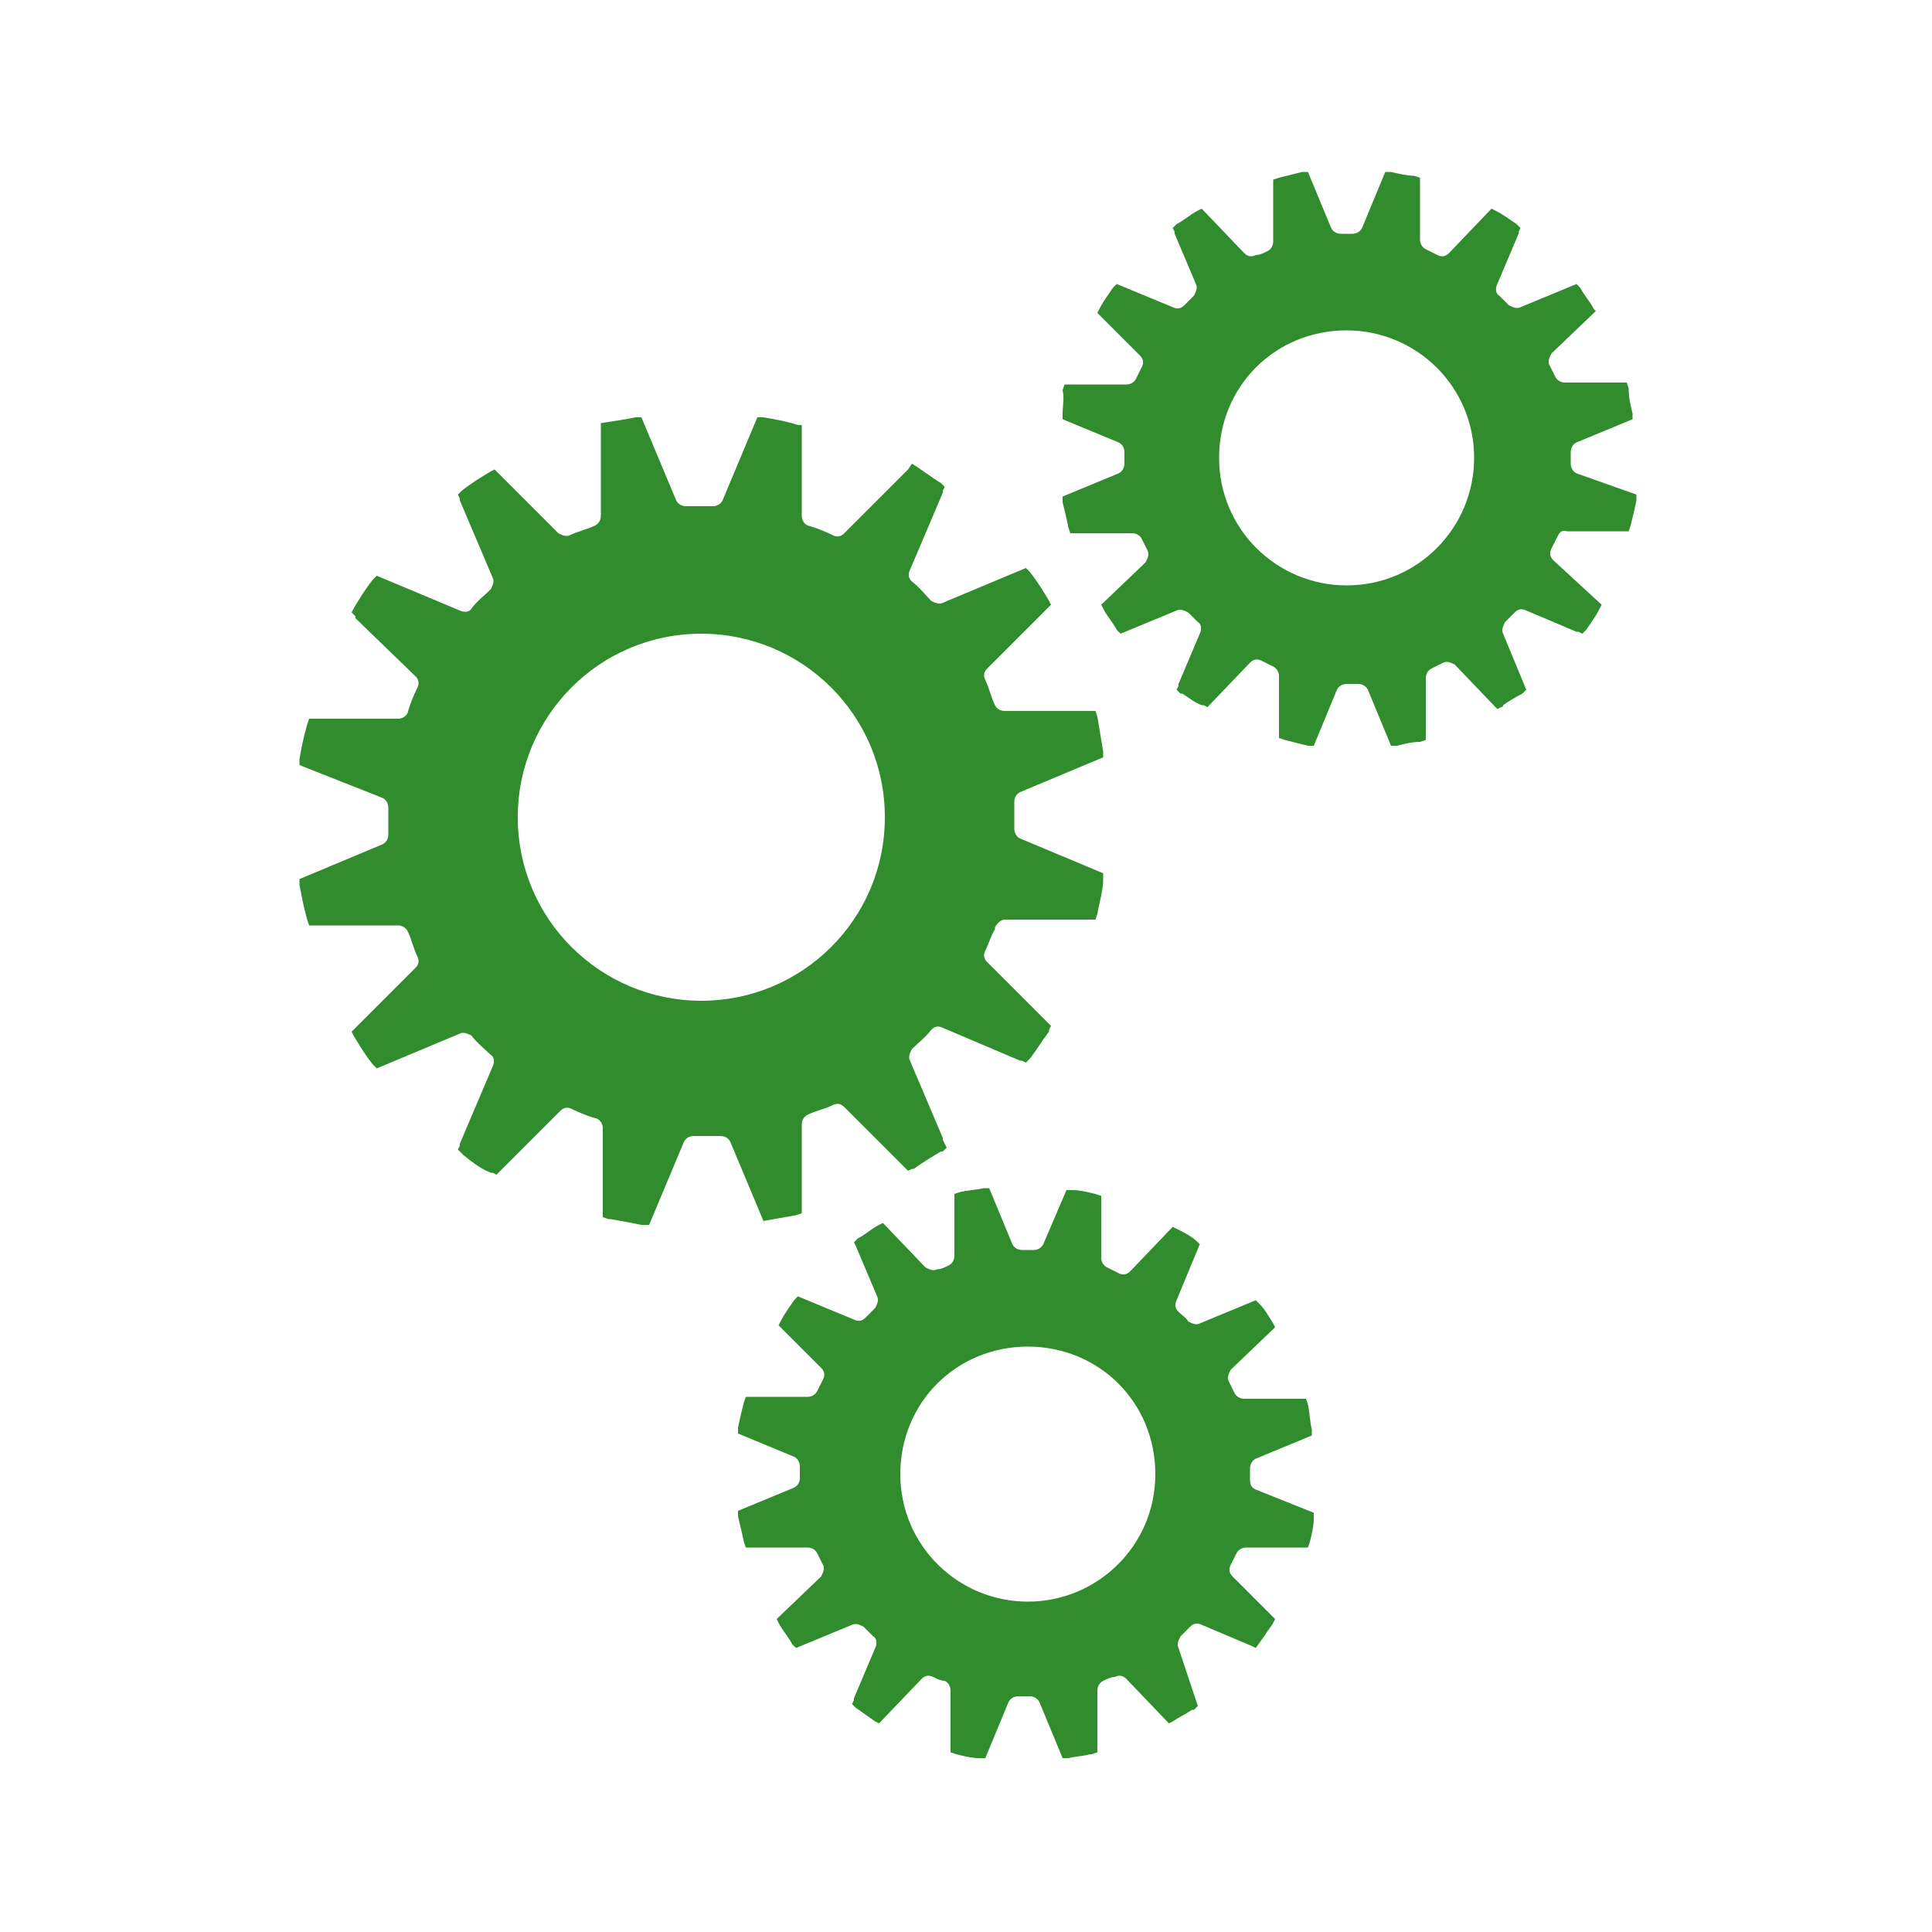
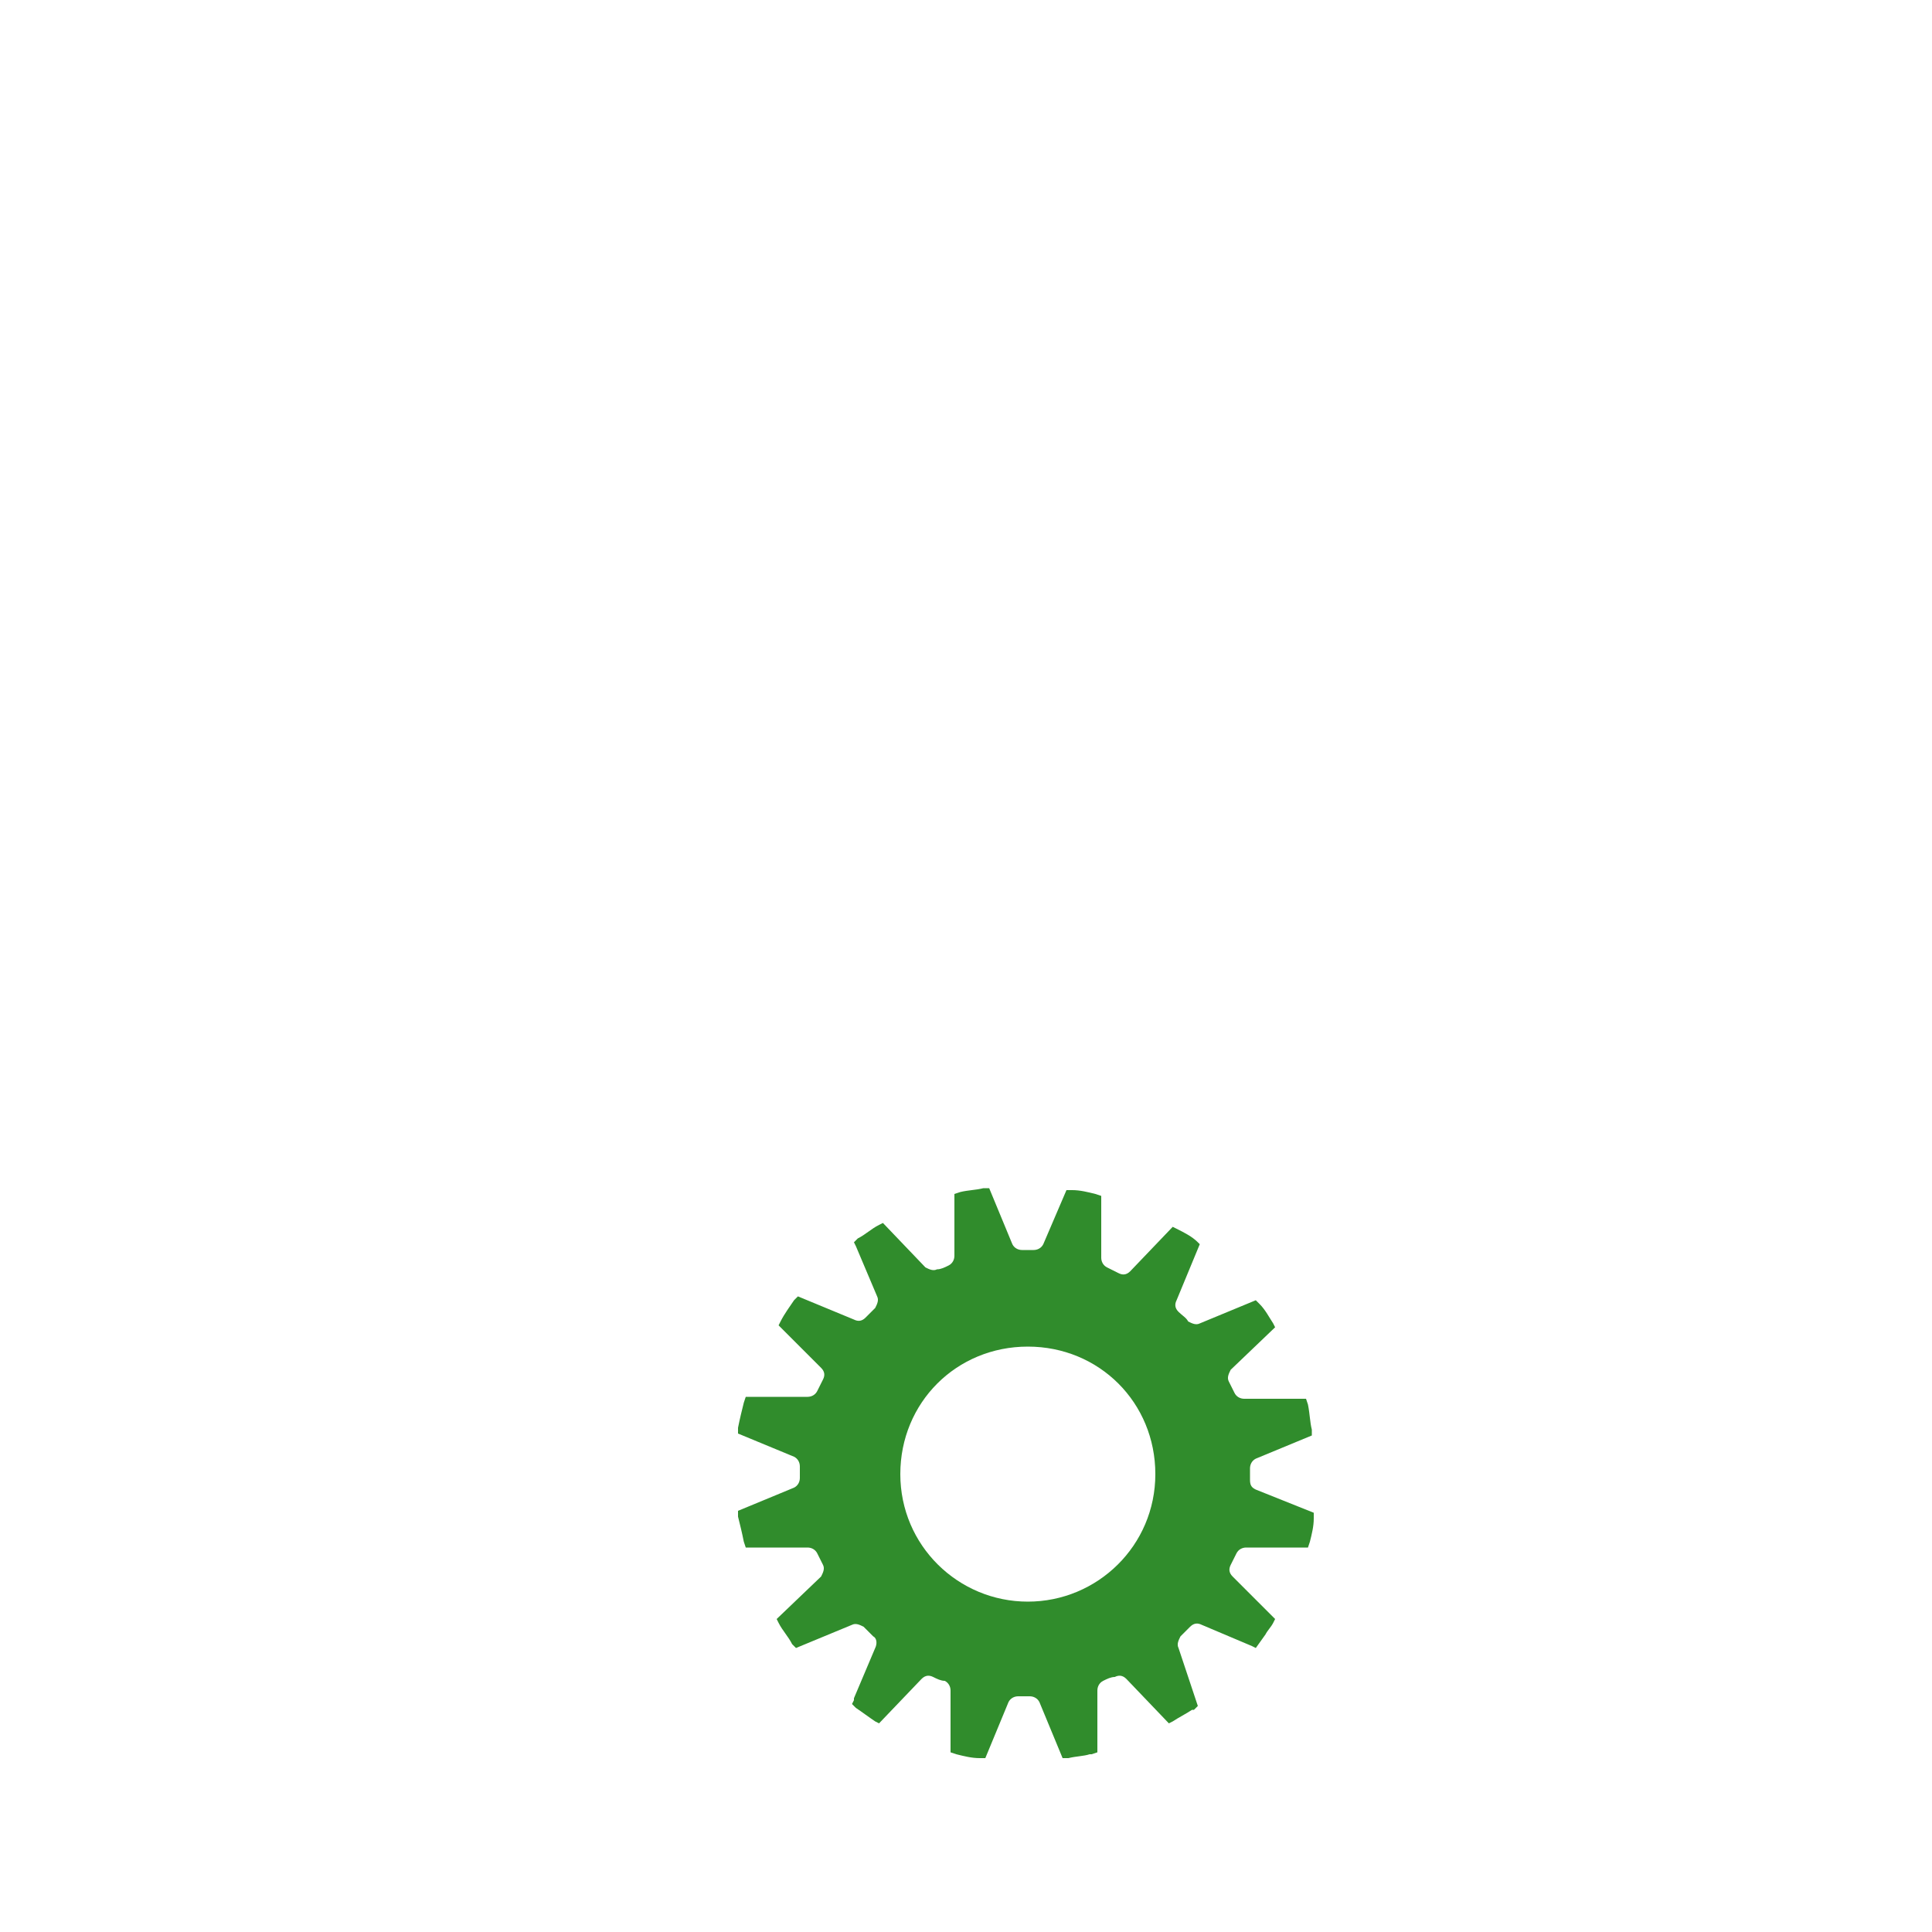
<svg xmlns="http://www.w3.org/2000/svg" version="1.1" id="Layer_1" x="0px" y="0px" viewBox="0 0 100 100" style="enable-background:new 0 0 100 100;" xml:space="preserve">
  <style type="text/css">
	.st0{fill:#308c2c;}
</style>
  <g>
    <path class="st0" d="M64.7,76.6l0-0.3l0-0.3c0-0.2,0.1-0.4,0.3-0.5l2.9-1.2l0-0.3c-0.1-0.4-0.1-0.8-0.2-1.3l-0.1-0.3l-3.2,0   c0,0,0,0,0,0c-0.2,0-0.4-0.1-0.5-0.3c-0.1-0.2-0.2-0.4-0.3-0.6c-0.1-0.2,0-0.4,0.1-0.6l2.3-2.2l-0.1-0.2c0,0,0,0,0,0   c-0.2-0.3-0.4-0.7-0.7-1L65,67.3l-2.9,1.2c-0.2,0.1-0.4,0-0.6-0.1c-0.1-0.2-0.3-0.3-0.5-0.5c-0.2-0.2-0.2-0.4-0.1-0.6l1.2-2.9   L62,64.3c-0.3-0.3-0.7-0.5-1.1-0.7l-0.2-0.1l-2.2,2.3c-0.2,0.2-0.4,0.2-0.6,0.1l-0.6-0.3c-0.2-0.1-0.3-0.3-0.3-0.5l0-3.2l-0.3-0.1   c-0.4-0.1-0.8-0.2-1.2-0.2l-0.3,0L54,64.4c-0.1,0.2-0.3,0.3-0.5,0.3c-0.2,0-0.4,0-0.6,0c-0.2,0-0.4-0.1-0.5-0.3l-1.2-2.9l-0.3,0   c-0.4,0.1-0.8,0.1-1.2,0.2l-0.3,0.1l0,3.2c0,0.2-0.1,0.4-0.3,0.5c-0.2,0.1-0.4,0.2-0.6,0.2c-0.2,0.1-0.4,0-0.6-0.1l-2.2-2.3   l-0.2,0.1c-0.4,0.2-0.7,0.5-1.1,0.7l-0.2,0.2l0.1,0.2c0,0,0,0,0,0l1.1,2.6c0.1,0.2,0,0.4-0.1,0.6c-0.2,0.2-0.3,0.3-0.5,0.5   c-0.2,0.2-0.4,0.2-0.6,0.1l-2.9-1.2l-0.2,0.2c-0.2,0.3-0.5,0.7-0.7,1.1l-0.1,0.2l0.2,0.2c0,0,0,0,0,0l2,2c0.2,0.2,0.2,0.4,0.1,0.6   s-0.2,0.4-0.3,0.6c-0.1,0.2-0.3,0.3-0.5,0.3c0,0,0,0,0,0l-2.8,0c0,0-0.1,0-0.1,0l-0.3,0l-0.1,0.3c-0.1,0.4-0.2,0.8-0.3,1.3l0,0.3   l2.9,1.2c0.2,0.1,0.3,0.3,0.3,0.5c0,0.1,0,0.2,0,0.3c0,0.1,0,0.2,0,0.3c0,0.2-0.1,0.4-0.3,0.5l-2.9,1.2l0,0.3   c0.1,0.4,0.2,0.8,0.3,1.3l0.1,0.3l3.2,0c0,0,0,0,0,0c0.2,0,0.4,0.1,0.5,0.3c0.1,0.2,0.2,0.4,0.3,0.6c0.1,0.2,0,0.4-0.1,0.6   l-2.3,2.2l0.1,0.2c0.2,0.4,0.5,0.7,0.7,1.1l0.2,0.2l2.9-1.2c0.2-0.1,0.4,0,0.6,0.1c0.2,0.2,0.3,0.3,0.5,0.5   c0.2,0.1,0.2,0.4,0.1,0.6l-1.1,2.6c0,0,0,0,0,0.1l-0.1,0.2l0.2,0.2c0,0,0,0,0,0c0.3,0.2,0.7,0.5,1,0.7l0.2,0.1l2.2-2.3   c0.2-0.2,0.4-0.2,0.6-0.1c0.2,0.1,0.4,0.2,0.6,0.2c0.2,0.1,0.3,0.3,0.3,0.5l0,3.2l0.3,0.1c0.4,0.1,0.8,0.2,1.2,0.2c0,0,0.1,0,0.1,0   l0.2,0l1.2-2.9c0.1-0.2,0.3-0.3,0.5-0.3c0.2,0,0.4,0,0.6,0c0.2,0,0.4,0.1,0.5,0.3l1.2,2.9l0.2,0c0,0,0.1,0,0.1,0   c0.4-0.1,0.8-0.1,1.1-0.2c0,0,0,0,0.1,0l0.3-0.1l0-3.2c0-0.2,0.1-0.4,0.3-0.5c0.2-0.1,0.4-0.2,0.6-0.2c0.2-0.1,0.4-0.1,0.6,0.1   l2.2,2.3l0.2-0.1c0,0,0,0,0,0c0.3-0.2,0.7-0.4,1-0.6c0,0,0,0,0.1,0l0.2-0.2L61,85.3c-0.1-0.2,0-0.4,0.1-0.6   c0.2-0.2,0.3-0.3,0.5-0.5c0.2-0.2,0.4-0.2,0.6-0.1l2.6,1.1c0,0,0,0,0,0l0.2,0.1l0.5-0.7c0.1-0.2,0.3-0.4,0.4-0.6l0.1-0.2l-0.2-0.2   c0,0,0,0,0,0l-2-2c-0.2-0.2-0.2-0.4-0.1-0.6c0.1-0.2,0.2-0.4,0.3-0.6c0.1-0.2,0.3-0.3,0.5-0.3l3.2,0l0.1-0.3   c0.1-0.4,0.2-0.8,0.2-1.2l0-0.3L65,77.1C64.8,77,64.7,76.9,64.7,76.6z M53.2,82.9c-3.6,0-6.6-2.9-6.6-6.6s2.9-6.6,6.6-6.6   s6.6,2.9,6.6,6.6S56.8,82.9,53.2,82.9z" fill="#308c2c" />
-     <path class="st0" d="M39.5,63.2C39.5,63.2,39.6,63.2,39.5,63.2c0.6-0.1,1.1-0.2,1.7-0.3c0,0,0,0,0,0l0.3-0.1l0-4.6   c0-0.2,0.1-0.4,0.3-0.5c0.4-0.2,0.9-0.3,1.3-0.5c0.2-0.1,0.4-0.1,0.6,0.1l3.3,3.3l0.2-0.1c0,0,0,0,0.1,0c0,0,0,0,0,0   c0.4-0.3,0.9-0.6,1.4-0.9c0,0,0,0,0.1,0l0.2-0.2L48.8,59c0,0,0-0.1,0-0.1l-1.7-4c-0.1-0.2,0-0.4,0.1-0.6c0.3-0.3,0.7-0.6,1-1   c0.2-0.2,0.4-0.2,0.6-0.1l4,1.7c0,0,0,0,0.1,0l0.2,0.1l0.2-0.2c0.1-0.1,0.2-0.3,0.3-0.4l0.4-0.6c0.1-0.1,0.2-0.3,0.3-0.4   c0,0,0,0,0-0.1l0.1-0.2l-3.3-3.3c-0.2-0.2-0.2-0.4-0.1-0.6c0.2-0.4,0.3-0.8,0.5-1.1c0,0,0-0.1,0-0.1c0.1-0.2,0.3-0.4,0.5-0.4h0   l4.7,0l0.1-0.3c0.1-0.6,0.3-1.2,0.3-1.8l0-0.3l-4.3-1.8c-0.2-0.1-0.3-0.3-0.3-0.5c0-0.2,0-0.5,0-0.7c0-0.2,0-0.5,0-0.7   c0-0.2,0.1-0.4,0.3-0.5l4.3-1.8l0-0.3c-0.1-0.6-0.2-1.2-0.3-1.8l-0.1-0.3l-4.7,0c0,0,0,0,0,0c-0.2,0-0.4-0.1-0.5-0.3   c-0.2-0.4-0.3-0.9-0.5-1.3c-0.1-0.2-0.1-0.4,0.1-0.6l3.3-3.3l-0.1-0.2c0,0,0,0,0,0c-0.3-0.5-0.6-1-1-1.5l-0.2-0.2l-4.3,1.8   c-0.2,0.1-0.4,0-0.6-0.1c-0.3-0.3-0.6-0.7-1-1c-0.2-0.2-0.2-0.4-0.1-0.6l1.7-4c0,0,0,0,0-0.1l0.1-0.2l-0.2-0.2   c-0.5-0.3-1-0.7-1.5-1L47,24.3l-3.3,3.3c-0.2,0.2-0.4,0.2-0.6,0.1c-0.4-0.2-0.9-0.4-1.3-0.5c-0.2-0.1-0.3-0.3-0.3-0.5l0-4.7   L41.3,22c-0.6-0.2-1.2-0.3-1.8-0.4l-0.3,0l-1.8,4.3c-0.1,0.2-0.3,0.3-0.5,0.3c-0.5,0-0.9,0-1.4,0c-0.2,0-0.4-0.1-0.5-0.3l-1.8-4.3   l-0.3,0c-0.5,0.1-1.1,0.2-1.8,0.3L31.1,22l0,0.3c0,0,0,0,0,0.1l0,4.3c0,0.2-0.1,0.4-0.3,0.5c-0.4,0.2-0.9,0.3-1.3,0.5   c-0.2,0.1-0.4,0-0.6-0.1l-3.3-3.3l-0.2,0.1c-0.5,0.3-1,0.6-1.5,1l-0.2,0.2l0.1,0.2c0,0,0,0,0,0.1l1.7,4c0.1,0.2,0,0.4-0.1,0.6   c-0.3,0.3-0.7,0.6-1,1c-0.1,0.2-0.4,0.2-0.6,0.1l-4.3-1.8L19.3,30c-0.4,0.5-0.7,1-1,1.5l-0.1,0.2l0.2,0.2c0,0,0,0,0,0.1l3.1,3   c0.2,0.2,0.2,0.4,0.1,0.6c-0.2,0.4-0.4,0.9-0.5,1.3c-0.1,0.2-0.3,0.3-0.5,0.3c0,0,0,0,0,0l-4.6,0l-0.1,0.3   c-0.2,0.7-0.3,1.2-0.4,1.8l0,0.3l4.3,1.7c0.2,0.1,0.3,0.3,0.3,0.5c0,0.2,0,0.5,0,0.7c0,0.2,0,0.4,0,0.7c0,0.2-0.1,0.4-0.3,0.5   l-4.3,1.8l0,0.3c0.1,0.5,0.2,1.1,0.4,1.8l0.1,0.3l4.6,0c0,0,0,0,0,0c0.2,0,0.4,0.1,0.5,0.3c0.2,0.4,0.3,0.9,0.5,1.3   c0.1,0.2,0.1,0.4-0.1,0.6l-3.3,3.3l0.1,0.2c0.3,0.5,0.6,1,1,1.5l0.2,0.2l4.3-1.8c0.2-0.1,0.4,0,0.6,0.1c0.3,0.4,0.7,0.7,1,1   c0.2,0.1,0.2,0.4,0.1,0.6l-1.7,4c0,0,0,0,0,0.1l-0.1,0.2l0.2,0.2c0,0,0,0,0.1,0.1c0.5,0.4,0.9,0.7,1.4,0.9c0,0,0,0,0.1,0l0.2,0.1   l3.3-3.3c0.2-0.2,0.4-0.2,0.6-0.1c0.4,0.2,0.9,0.4,1.3,0.5c0.2,0.1,0.3,0.3,0.3,0.5l0,4.6l0.3,0.1c0,0,0,0,0.1,0   c0.6,0.1,1.1,0.2,1.6,0.3c0,0,0,0,0.1,0l0.3,0l1.8-4.3c0.1-0.2,0.3-0.3,0.5-0.3c0.5,0,0.9,0,1.4,0c0,0,0,0,0,0   c0.2,0,0.4,0.1,0.5,0.3l1.8,4.3L39.5,63.2z M36.3,51.8c-5.2,0-9.5-4.2-9.5-9.5c0-5.2,4.2-9.5,9.5-9.5c5.2,0,9.5,4.2,9.5,9.5   S41.5,51.8,36.3,51.8z" fill="#308c2c" />
-     <path class="st0" d="M81.6,24.5c-0.2-0.1-0.3-0.3-0.3-0.5l0-0.3c0-0.1,0-0.2,0-0.3c0-0.2,0.1-0.4,0.3-0.5l2.9-1.2l0-0.3   c-0.1-0.4-0.2-0.8-0.2-1.3l-0.1-0.3l-3.2,0c0,0,0,0,0,0c-0.2,0-0.4-0.1-0.5-0.3c-0.1-0.2-0.2-0.4-0.3-0.6c-0.1-0.2,0-0.4,0.1-0.6   l2.3-2.2L82.5,16c0,0,0,0,0,0c0,0,0,0,0,0c-0.2-0.4-0.5-0.7-0.7-1.1l-0.2-0.2l-2.9,1.2c-0.2,0.1-0.4,0-0.6-0.1   c-0.2-0.2-0.3-0.3-0.5-0.5c-0.2-0.1-0.2-0.4-0.1-0.6l1.1-2.6c0,0,0,0,0-0.1l0.1-0.2l-0.2-0.2c-0.3-0.2-0.7-0.5-1.1-0.7l-0.2-0.1   L75,13.1c-0.2,0.2-0.4,0.2-0.6,0.1l-0.6-0.3c-0.2-0.1-0.3-0.3-0.3-0.5l0-3.2l-0.3-0.1C72.9,9.1,72.4,9,72,8.9l-0.3,0l-1.2,2.9   c-0.1,0.2-0.3,0.3-0.5,0.3c-0.2,0-0.4,0-0.6,0c-0.2,0-0.4-0.1-0.5-0.3l-1.2-2.9l-0.3,0C67,9,66.6,9.1,66.2,9.2l-0.3,0.1l0,3.2   c0,0.2-0.1,0.4-0.3,0.5c-0.2,0.1-0.4,0.2-0.6,0.2c-0.2,0.1-0.4,0.1-0.6-0.1l-2.2-2.3L62,10.9c-0.4,0.2-0.7,0.5-1.1,0.7l-0.2,0.2   l0.1,0.2c0,0,0,0,0,0.1l1.1,2.6c0.1,0.2,0,0.4-0.1,0.6c-0.2,0.2-0.3,0.3-0.5,0.5c-0.2,0.2-0.4,0.2-0.6,0.1l-2.9-1.2l-0.2,0.2   c-0.2,0.3-0.5,0.7-0.7,1.1l-0.1,0.2l0.2,0.2c0,0,0,0,0,0l2,2c0.2,0.2,0.2,0.4,0.1,0.6c-0.1,0.2-0.2,0.4-0.3,0.6   c-0.1,0.2-0.3,0.3-0.5,0.3c0,0,0,0,0,0l-3.2,0l-0.1,0.3C55.1,20.6,55,21,55,21.4l0,0.3l2.9,1.2c0.2,0.1,0.3,0.3,0.3,0.5   c0,0.1,0,0.2,0,0.3c0,0.1,0,0.2,0,0.3c0,0.2-0.1,0.4-0.3,0.5l-2.9,1.2l0,0.3c0.1,0.4,0.2,0.8,0.3,1.3l0.1,0.3l3.2,0   c0.2,0,0.4,0.1,0.5,0.3c0.1,0.2,0.2,0.4,0.3,0.6c0.1,0.2,0,0.4-0.1,0.6l-2.3,2.2l0.1,0.2c0.2,0.4,0.5,0.7,0.7,1.1l0.2,0.2l2.9-1.2   c0.2-0.1,0.4,0,0.6,0.1c0.2,0.2,0.3,0.3,0.5,0.5c0.2,0.1,0.2,0.4,0.1,0.6l-1.1,2.6c0,0,0,0,0,0.1l-0.1,0.2l0.2,0.2c0,0,0,0,0.1,0   c0.3,0.2,0.7,0.5,1,0.6c0,0,0,0,0.1,0l0.2,0.1l2.2-2.3c0.2-0.2,0.4-0.2,0.6-0.1c0.2,0.1,0.4,0.2,0.6,0.3c0.2,0.1,0.3,0.3,0.3,0.5   l0,3.2l0.3,0.1c0.4,0.1,0.8,0.2,1.2,0.3l0.3,0l1.2-2.9c0.1-0.2,0.3-0.3,0.5-0.3c0.2,0,0.4,0,0.6,0c0.2,0,0.4,0.1,0.5,0.3l1.2,2.9   l0.3,0c0.4-0.1,0.8-0.2,1.2-0.2l0.3-0.1l0-3.2c0-0.2,0.1-0.4,0.3-0.5c0.2-0.1,0.4-0.2,0.6-0.3c0.2-0.1,0.4,0,0.6,0.1l2.2,2.3   l0.2-0.1c0,0,0.1,0,0.1-0.1c0.3-0.2,0.6-0.4,1-0.6c0,0,0,0,0,0l0.2-0.2l-1.2-2.9c-0.1-0.2,0-0.4,0.1-0.6c0.2-0.2,0.3-0.3,0.5-0.5   c0.2-0.2,0.4-0.2,0.6-0.1l2.6,1.1c0,0,0,0,0.1,0l0.2,0.1l0.2-0.2c0.2-0.3,0.5-0.7,0.7-1.1c0,0,0,0,0,0l0.1-0.2L80.4,29   c-0.2-0.2-0.2-0.4-0.1-0.6c0.1-0.2,0.2-0.4,0.3-0.6c0.1-0.2,0.2-0.4,0.5-0.3l3.2,0l0.1-0.3c0.1-0.4,0.2-0.8,0.3-1.3l0-0.3   L81.6,24.5z M69.7,30.3c-3.6,0-6.6-2.9-6.6-6.6s2.9-6.6,6.6-6.6c3.6,0,6.6,2.9,6.6,6.6C76.3,27.3,73.4,30.3,69.7,30.3z" fill="#308c2c" />
  </g>
</svg>